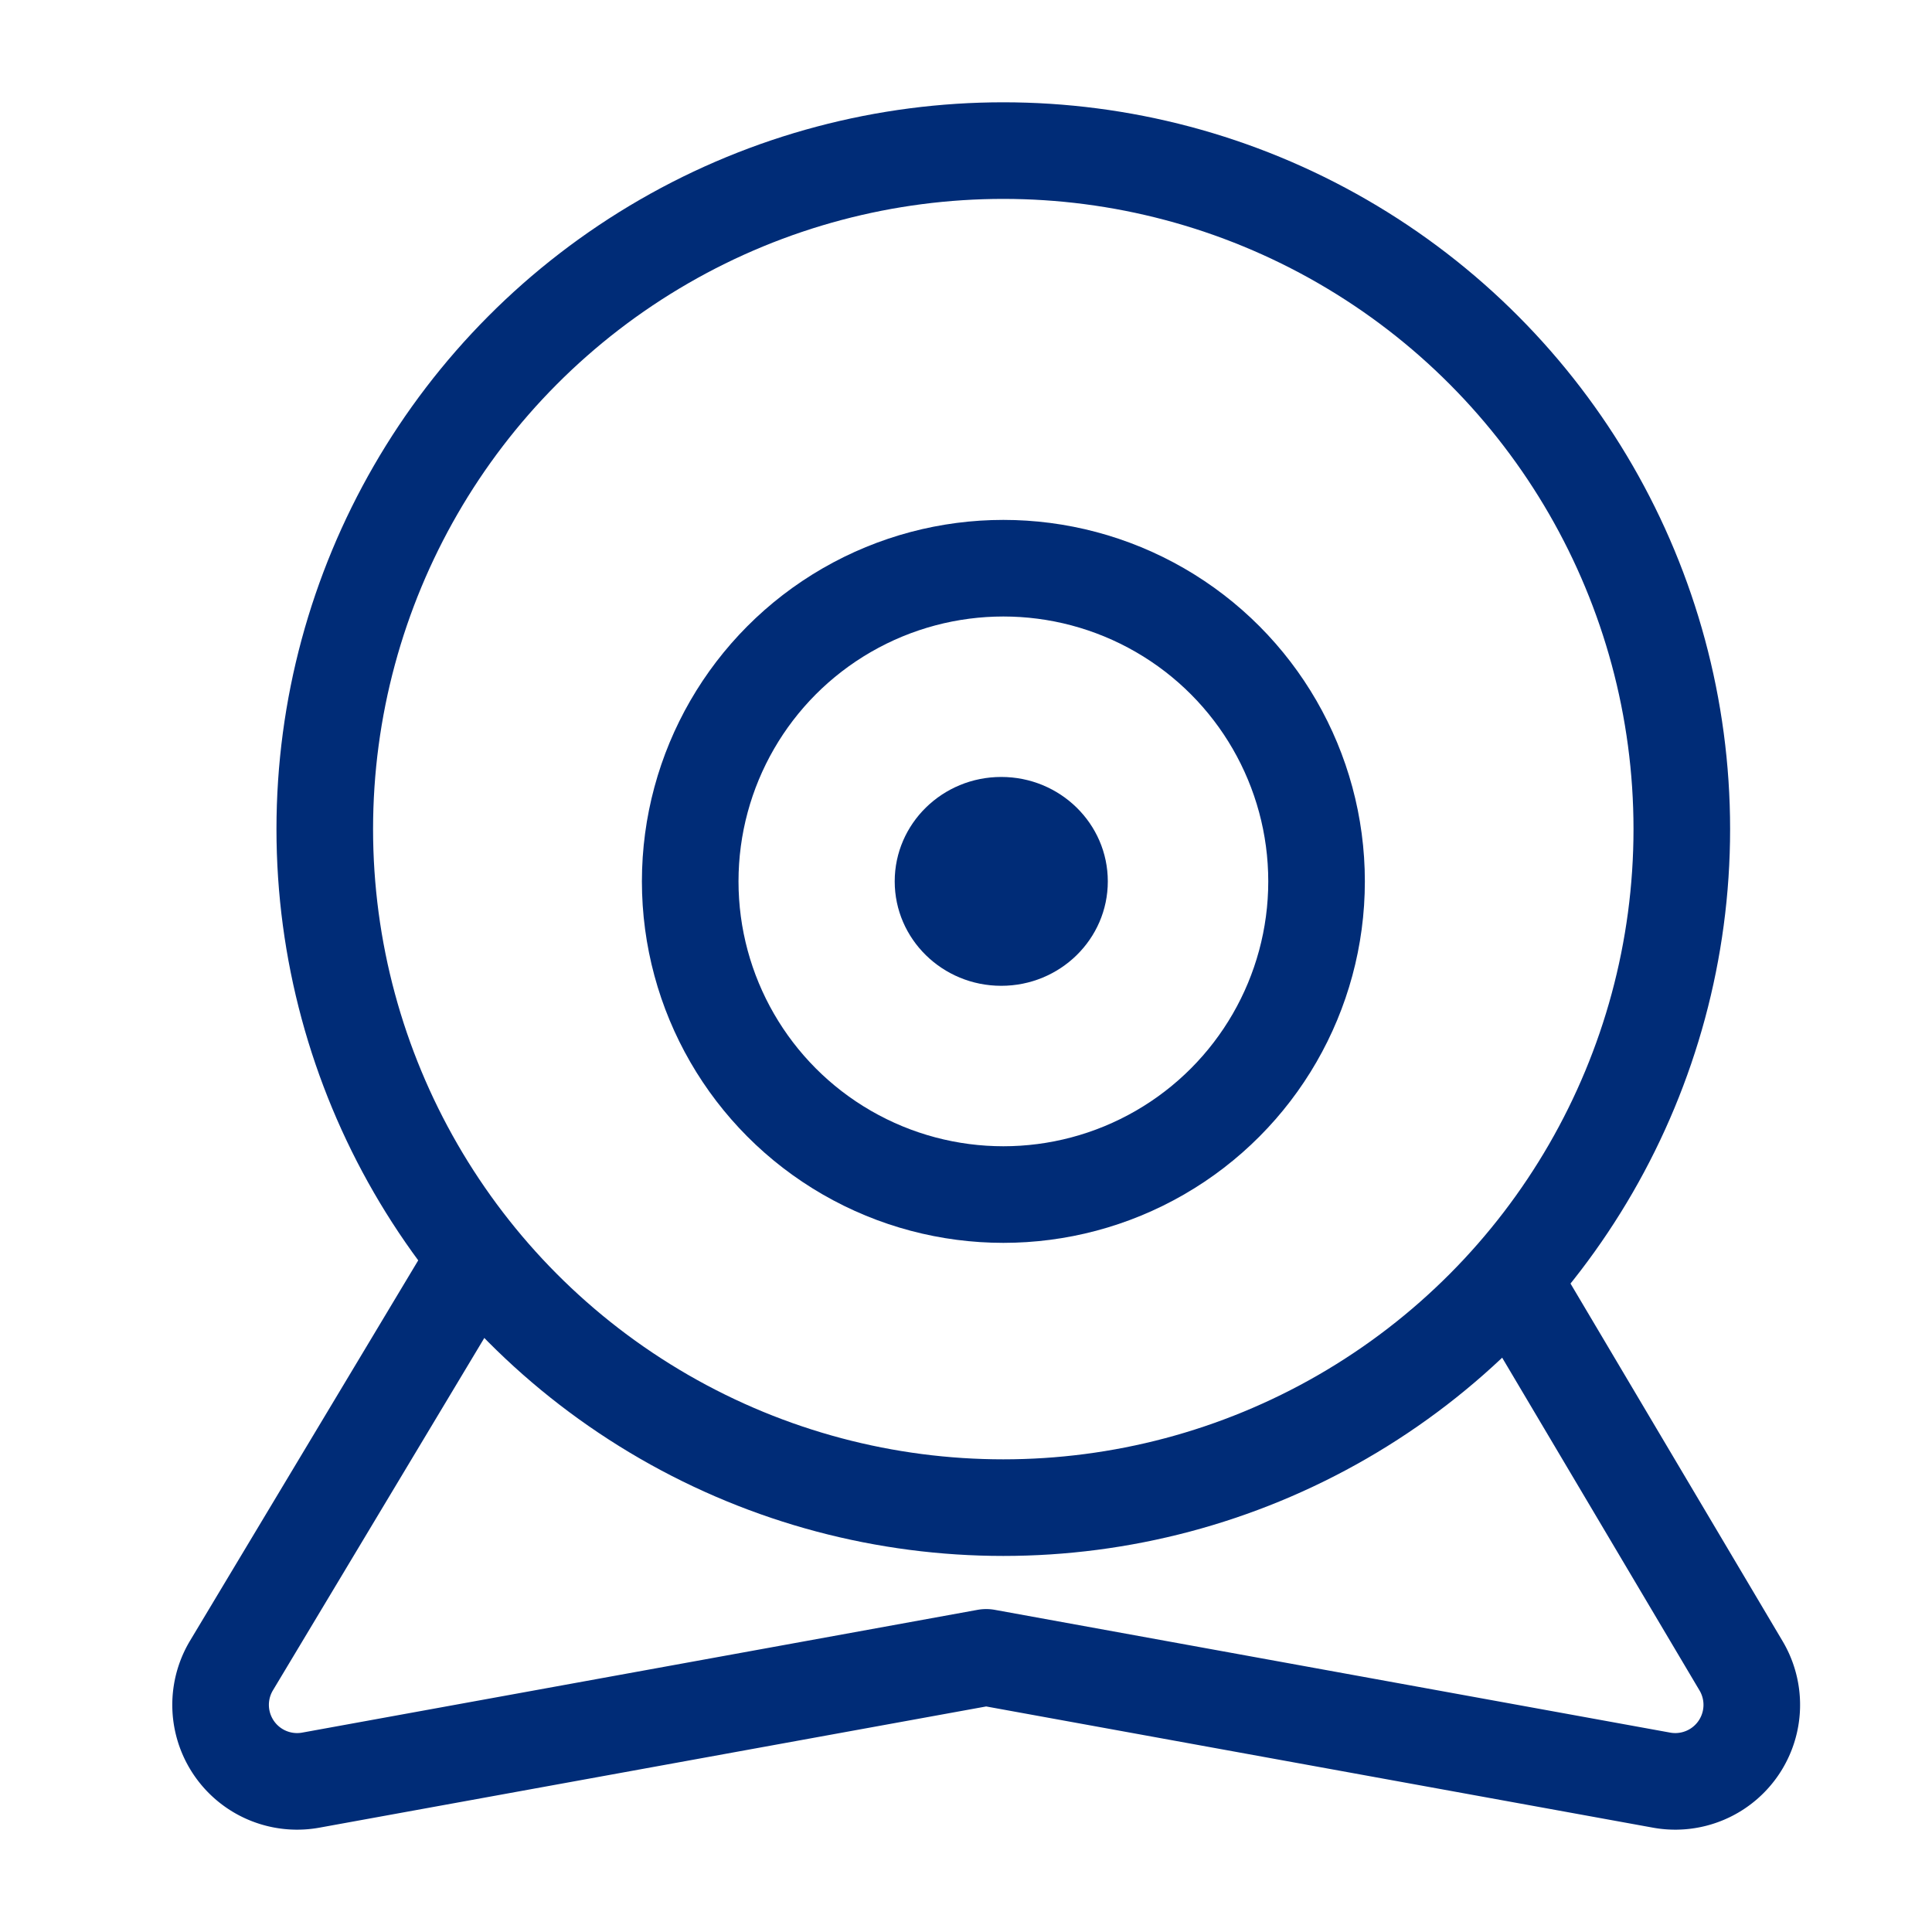
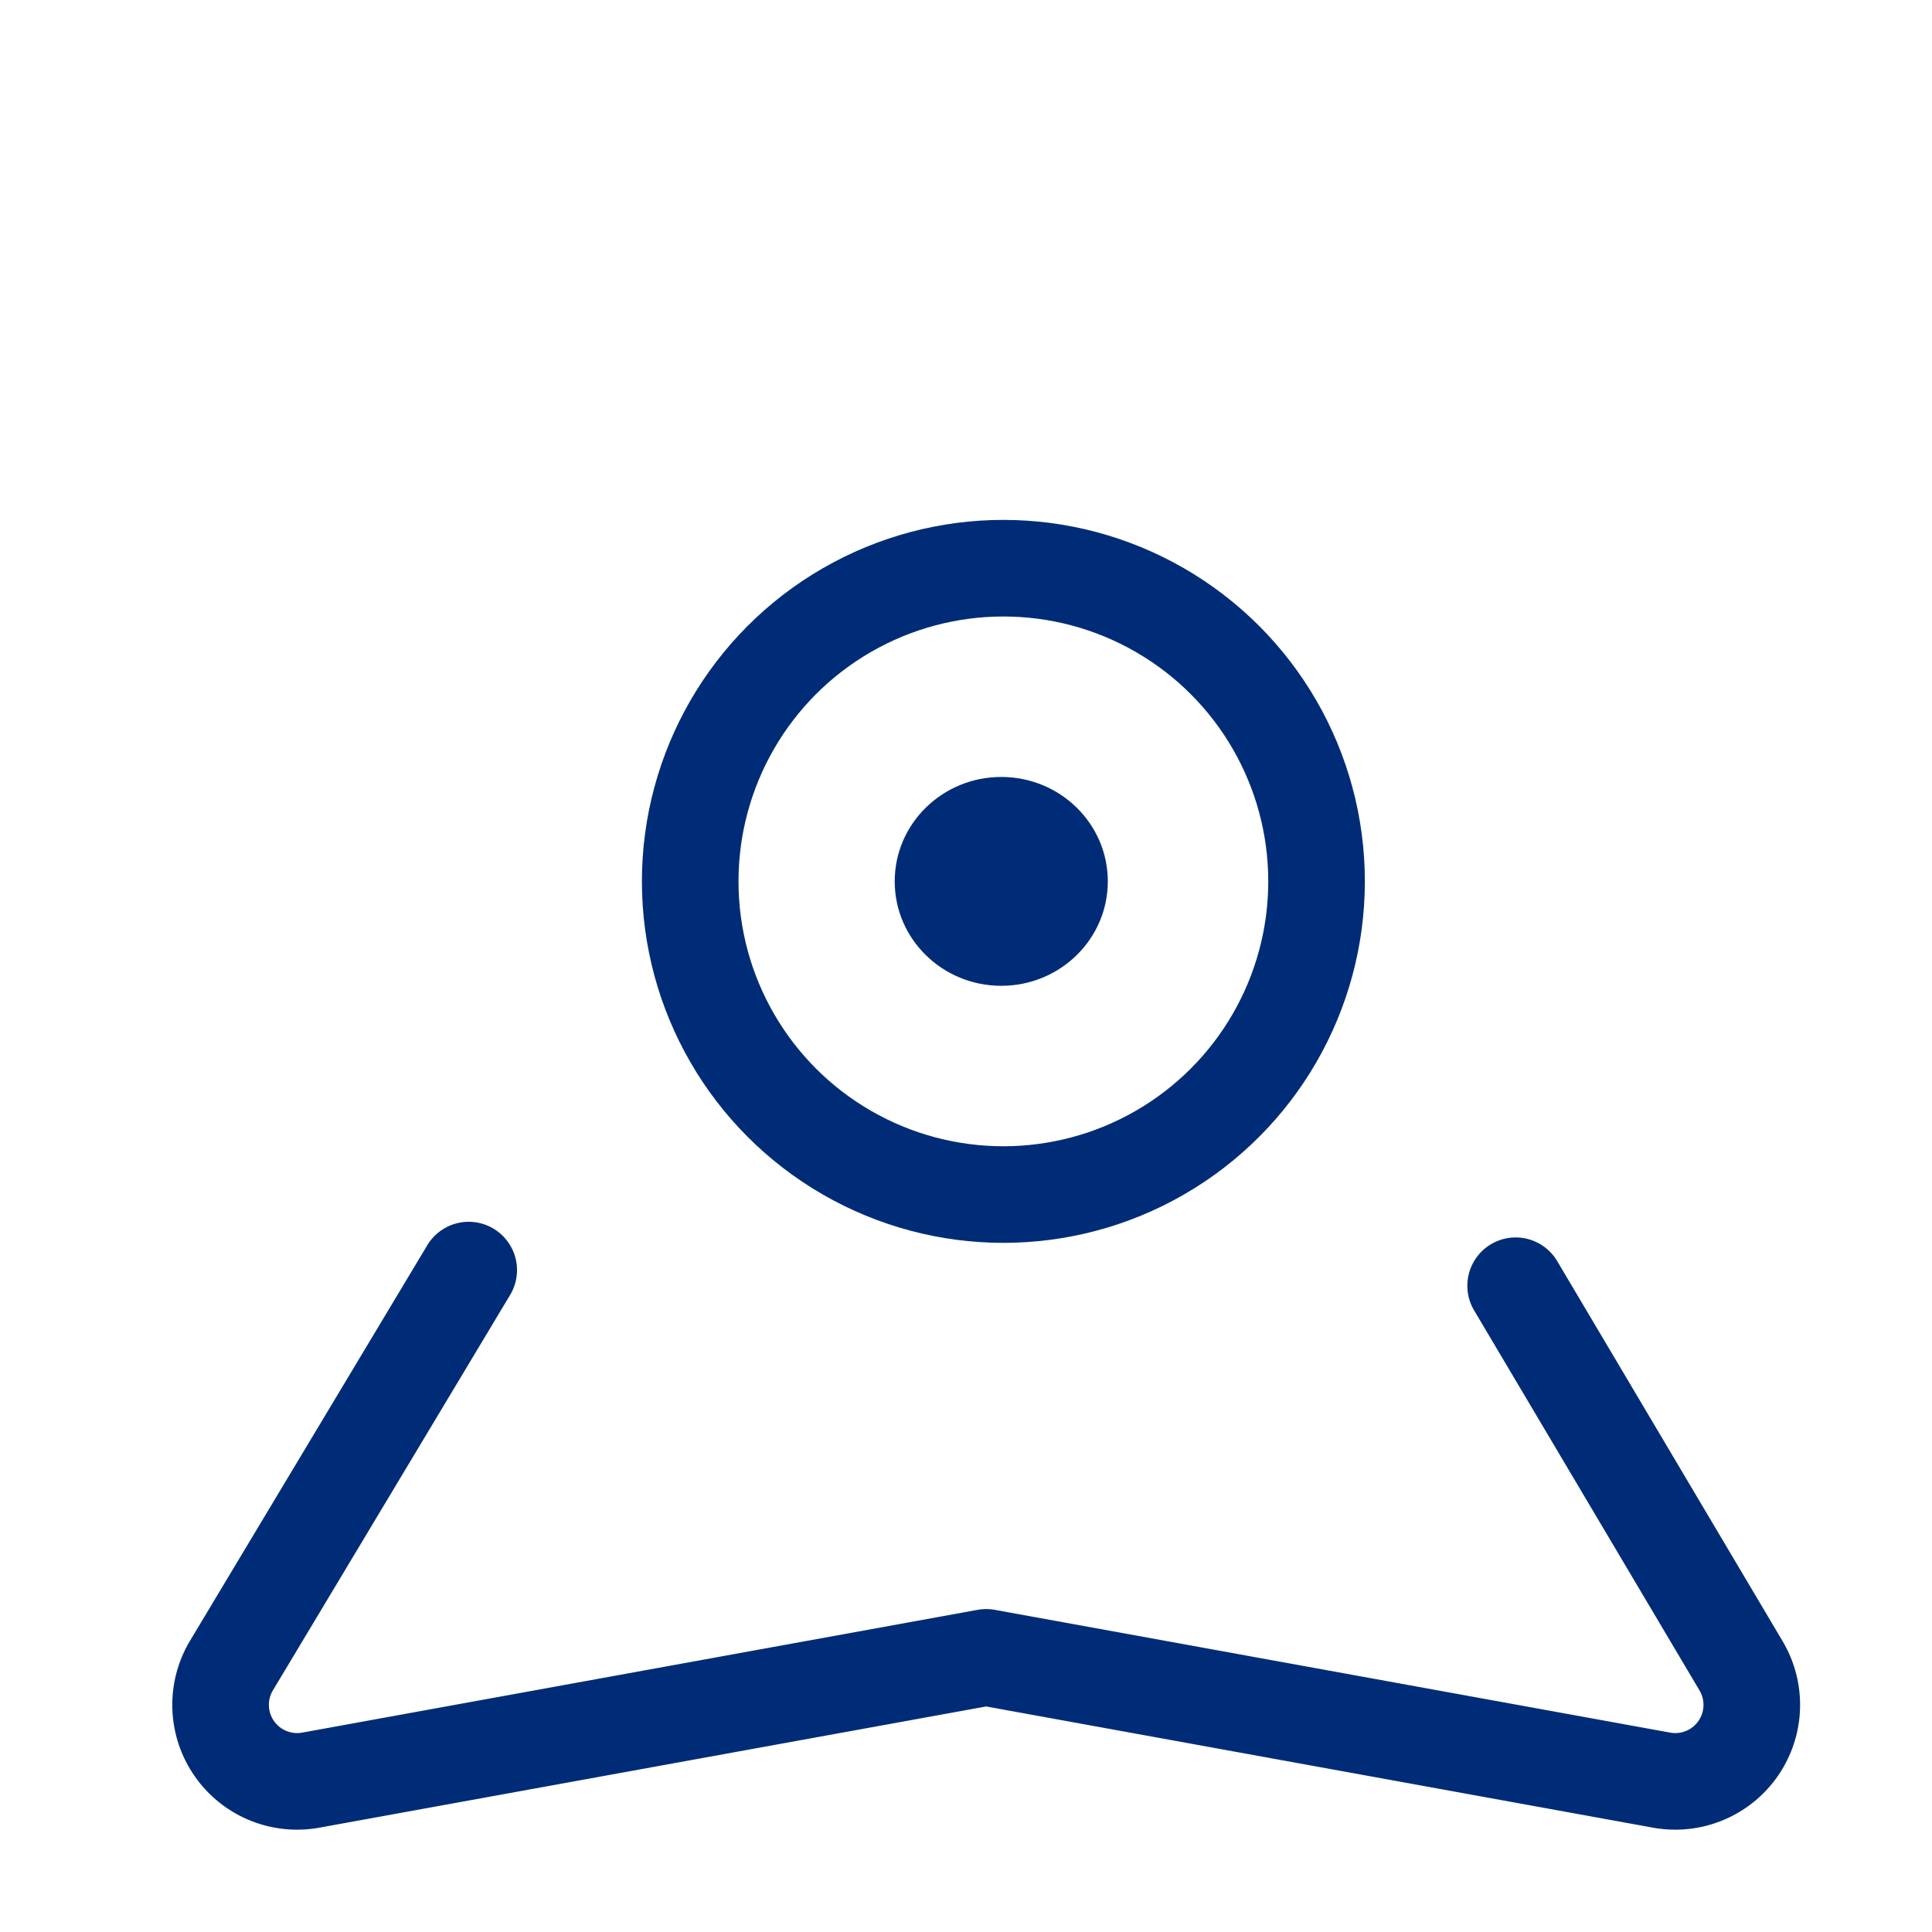
<svg xmlns="http://www.w3.org/2000/svg" width="20" height="20" viewBox="0 0 20 20">
  <defs>
    <clipPath id="clip-AI-Proctoring-Dark-Blue">
      <rect width="20" height="20" />
    </clipPath>
  </defs>
  <g id="AI-Proctoring-Dark-Blue" clip-path="url(#clip-AI-Proctoring-Dark-Blue)">
    <g id="webcam-2" transform="translate(0.29 0.335)">
      <path id="Path_49287" data-name="Path 49287" d="M4.562,15.938,2.106,20.032a.792.792,0,0,0,.821,1.186l6.992-1.271,6.992,1.271a.792.792,0,0,0,.821-1.186L15.4,16.1" transform="translate(0 -3.125)" fill="none" stroke="#002c77" stroke-linecap="round" stroke-linejoin="round" stroke-miterlimit="10" stroke-width="1" />
-       <circle id="Ellipse_1532" data-name="Ellipse 1532" cx="7.024" cy="7.024" r="7.024" transform="translate(3.072 1.224)" fill="none" stroke="#002c77" stroke-linecap="round" stroke-linejoin="round" stroke-miterlimit="10" stroke-width="1" />
      <circle id="Ellipse_1533" data-name="Ellipse 1533" cx="3.242" cy="3.242" r="3.242" transform="translate(6.855 5.547)" fill="none" stroke="#002c77" stroke-linecap="round" stroke-linejoin="round" stroke-miterlimit="10" stroke-width="1" />
      <ellipse id="Ellipse_1534" data-name="Ellipse 1534" cx="1.103" cy="1.081" rx="1.103" ry="1.081" transform="translate(8.972 7.708)" fill="#002c77" />
    </g>
  </g>
</svg>